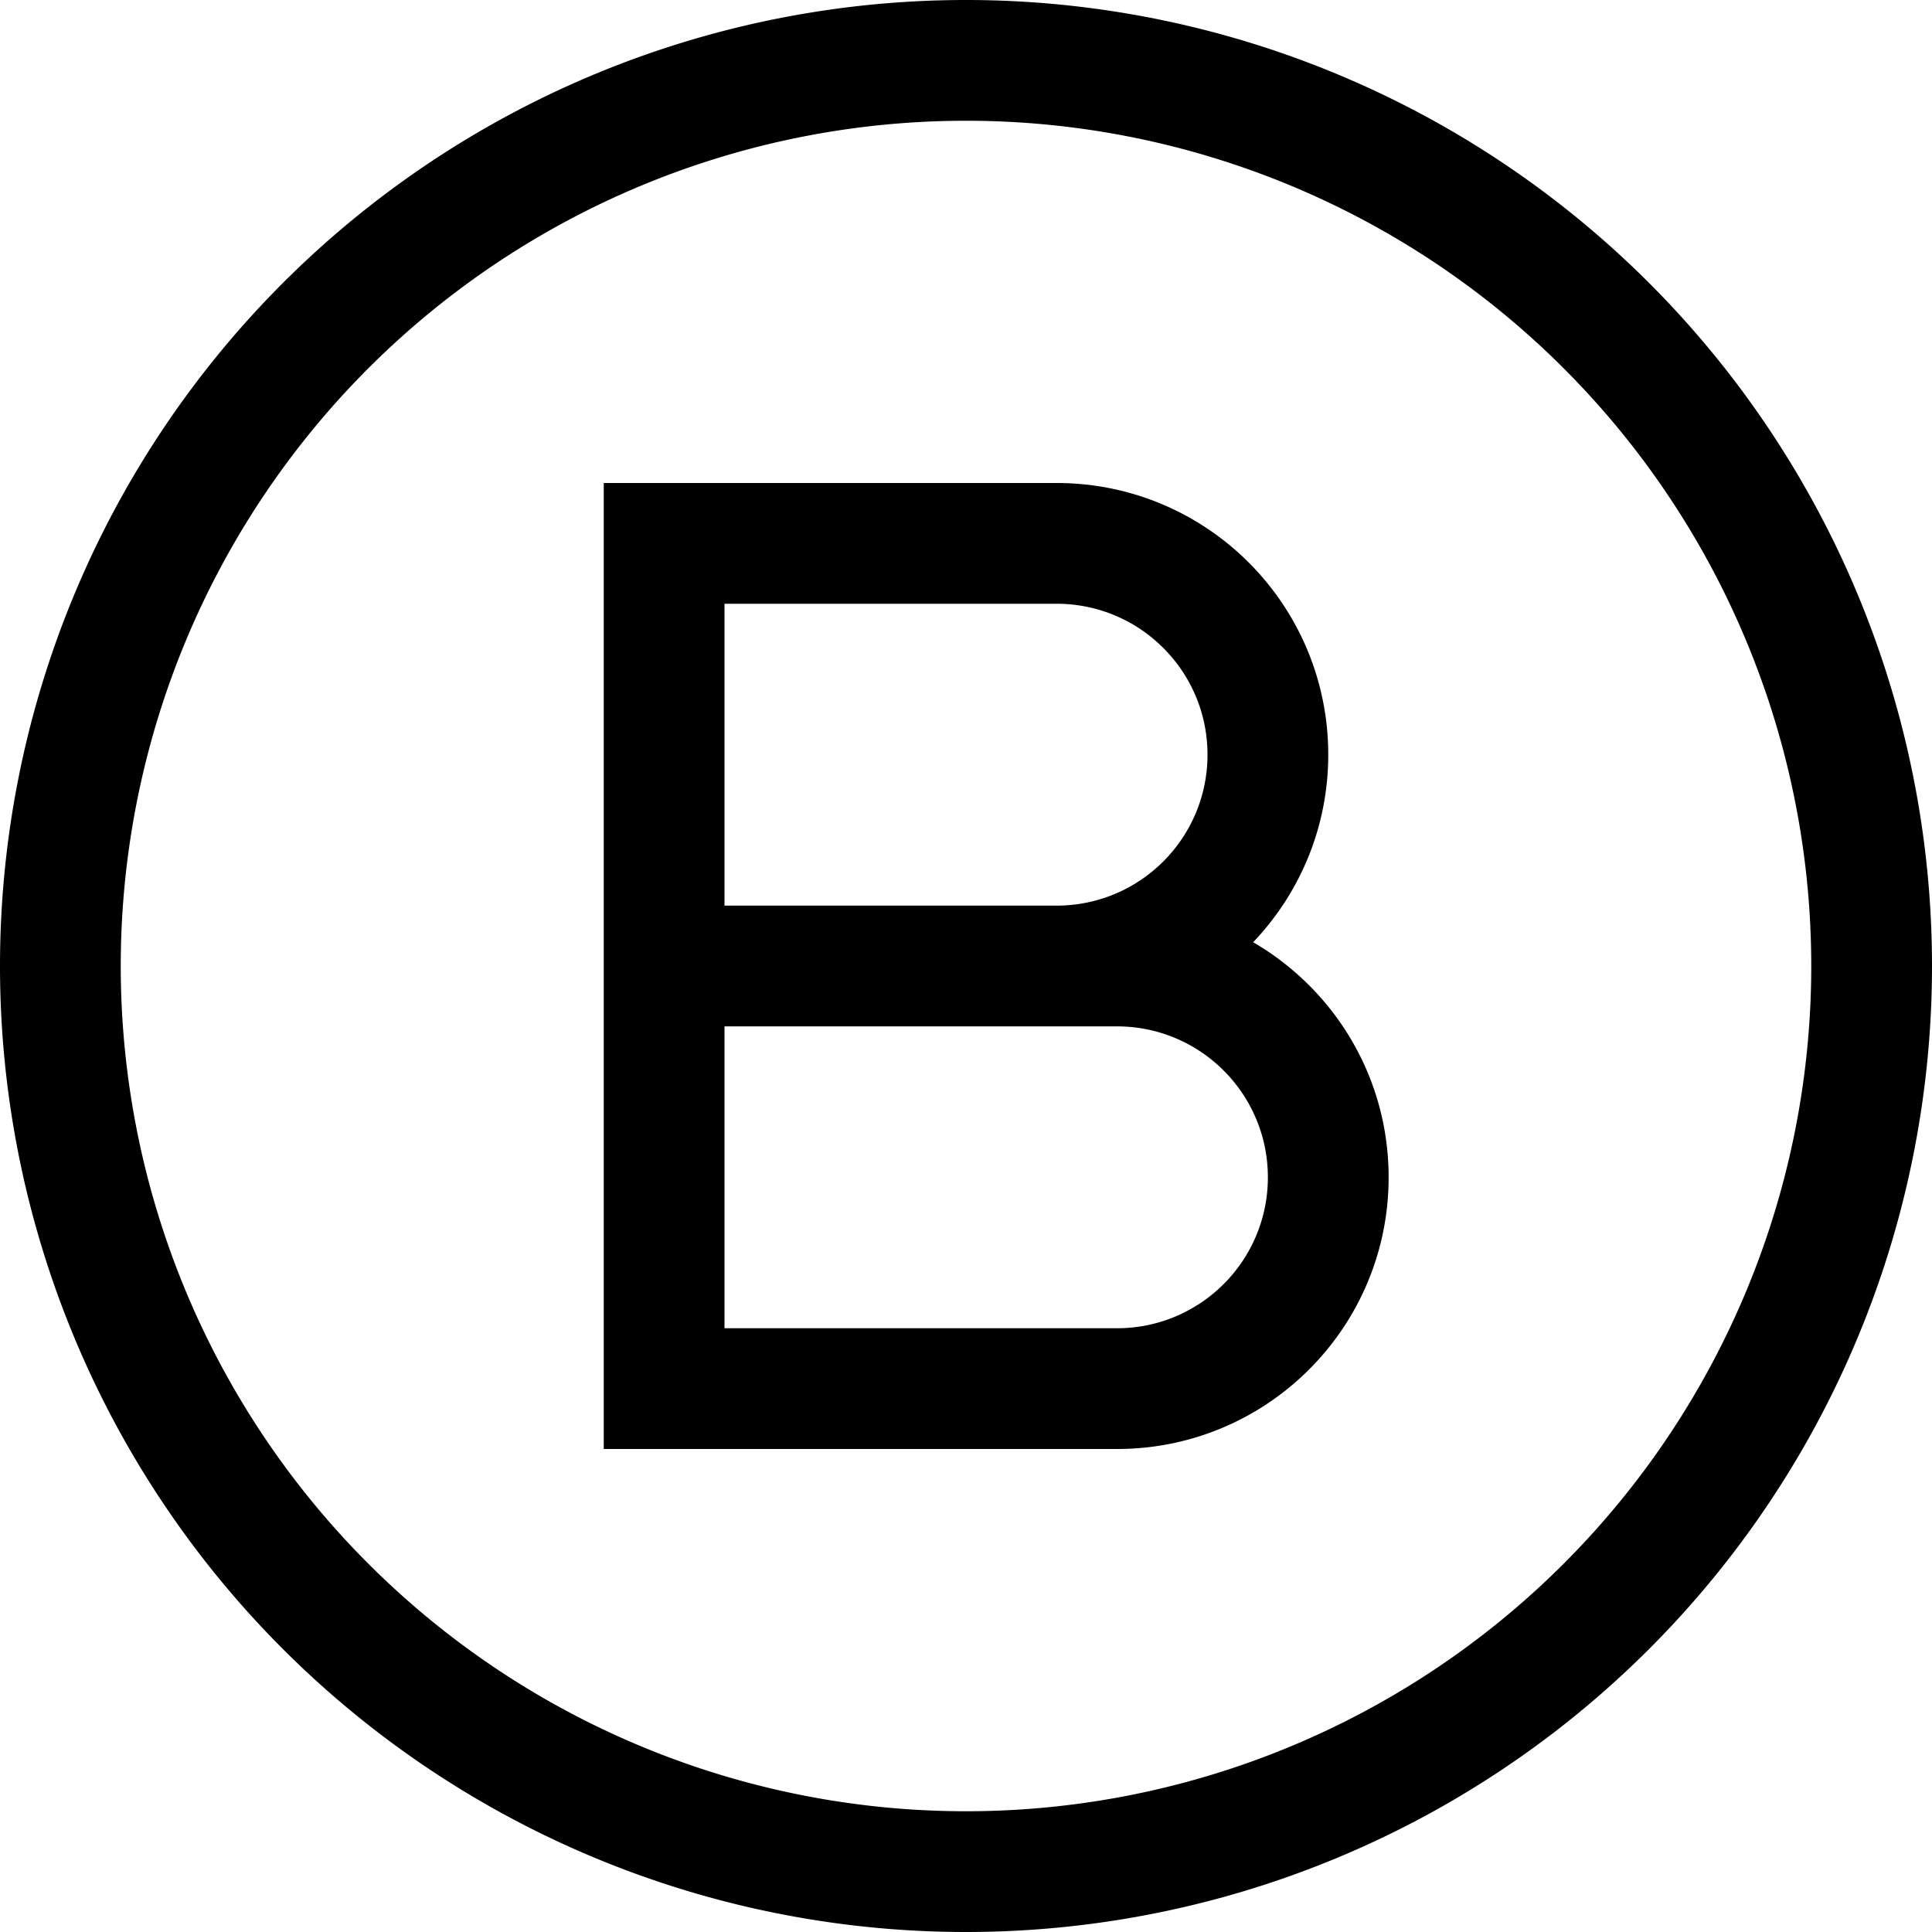
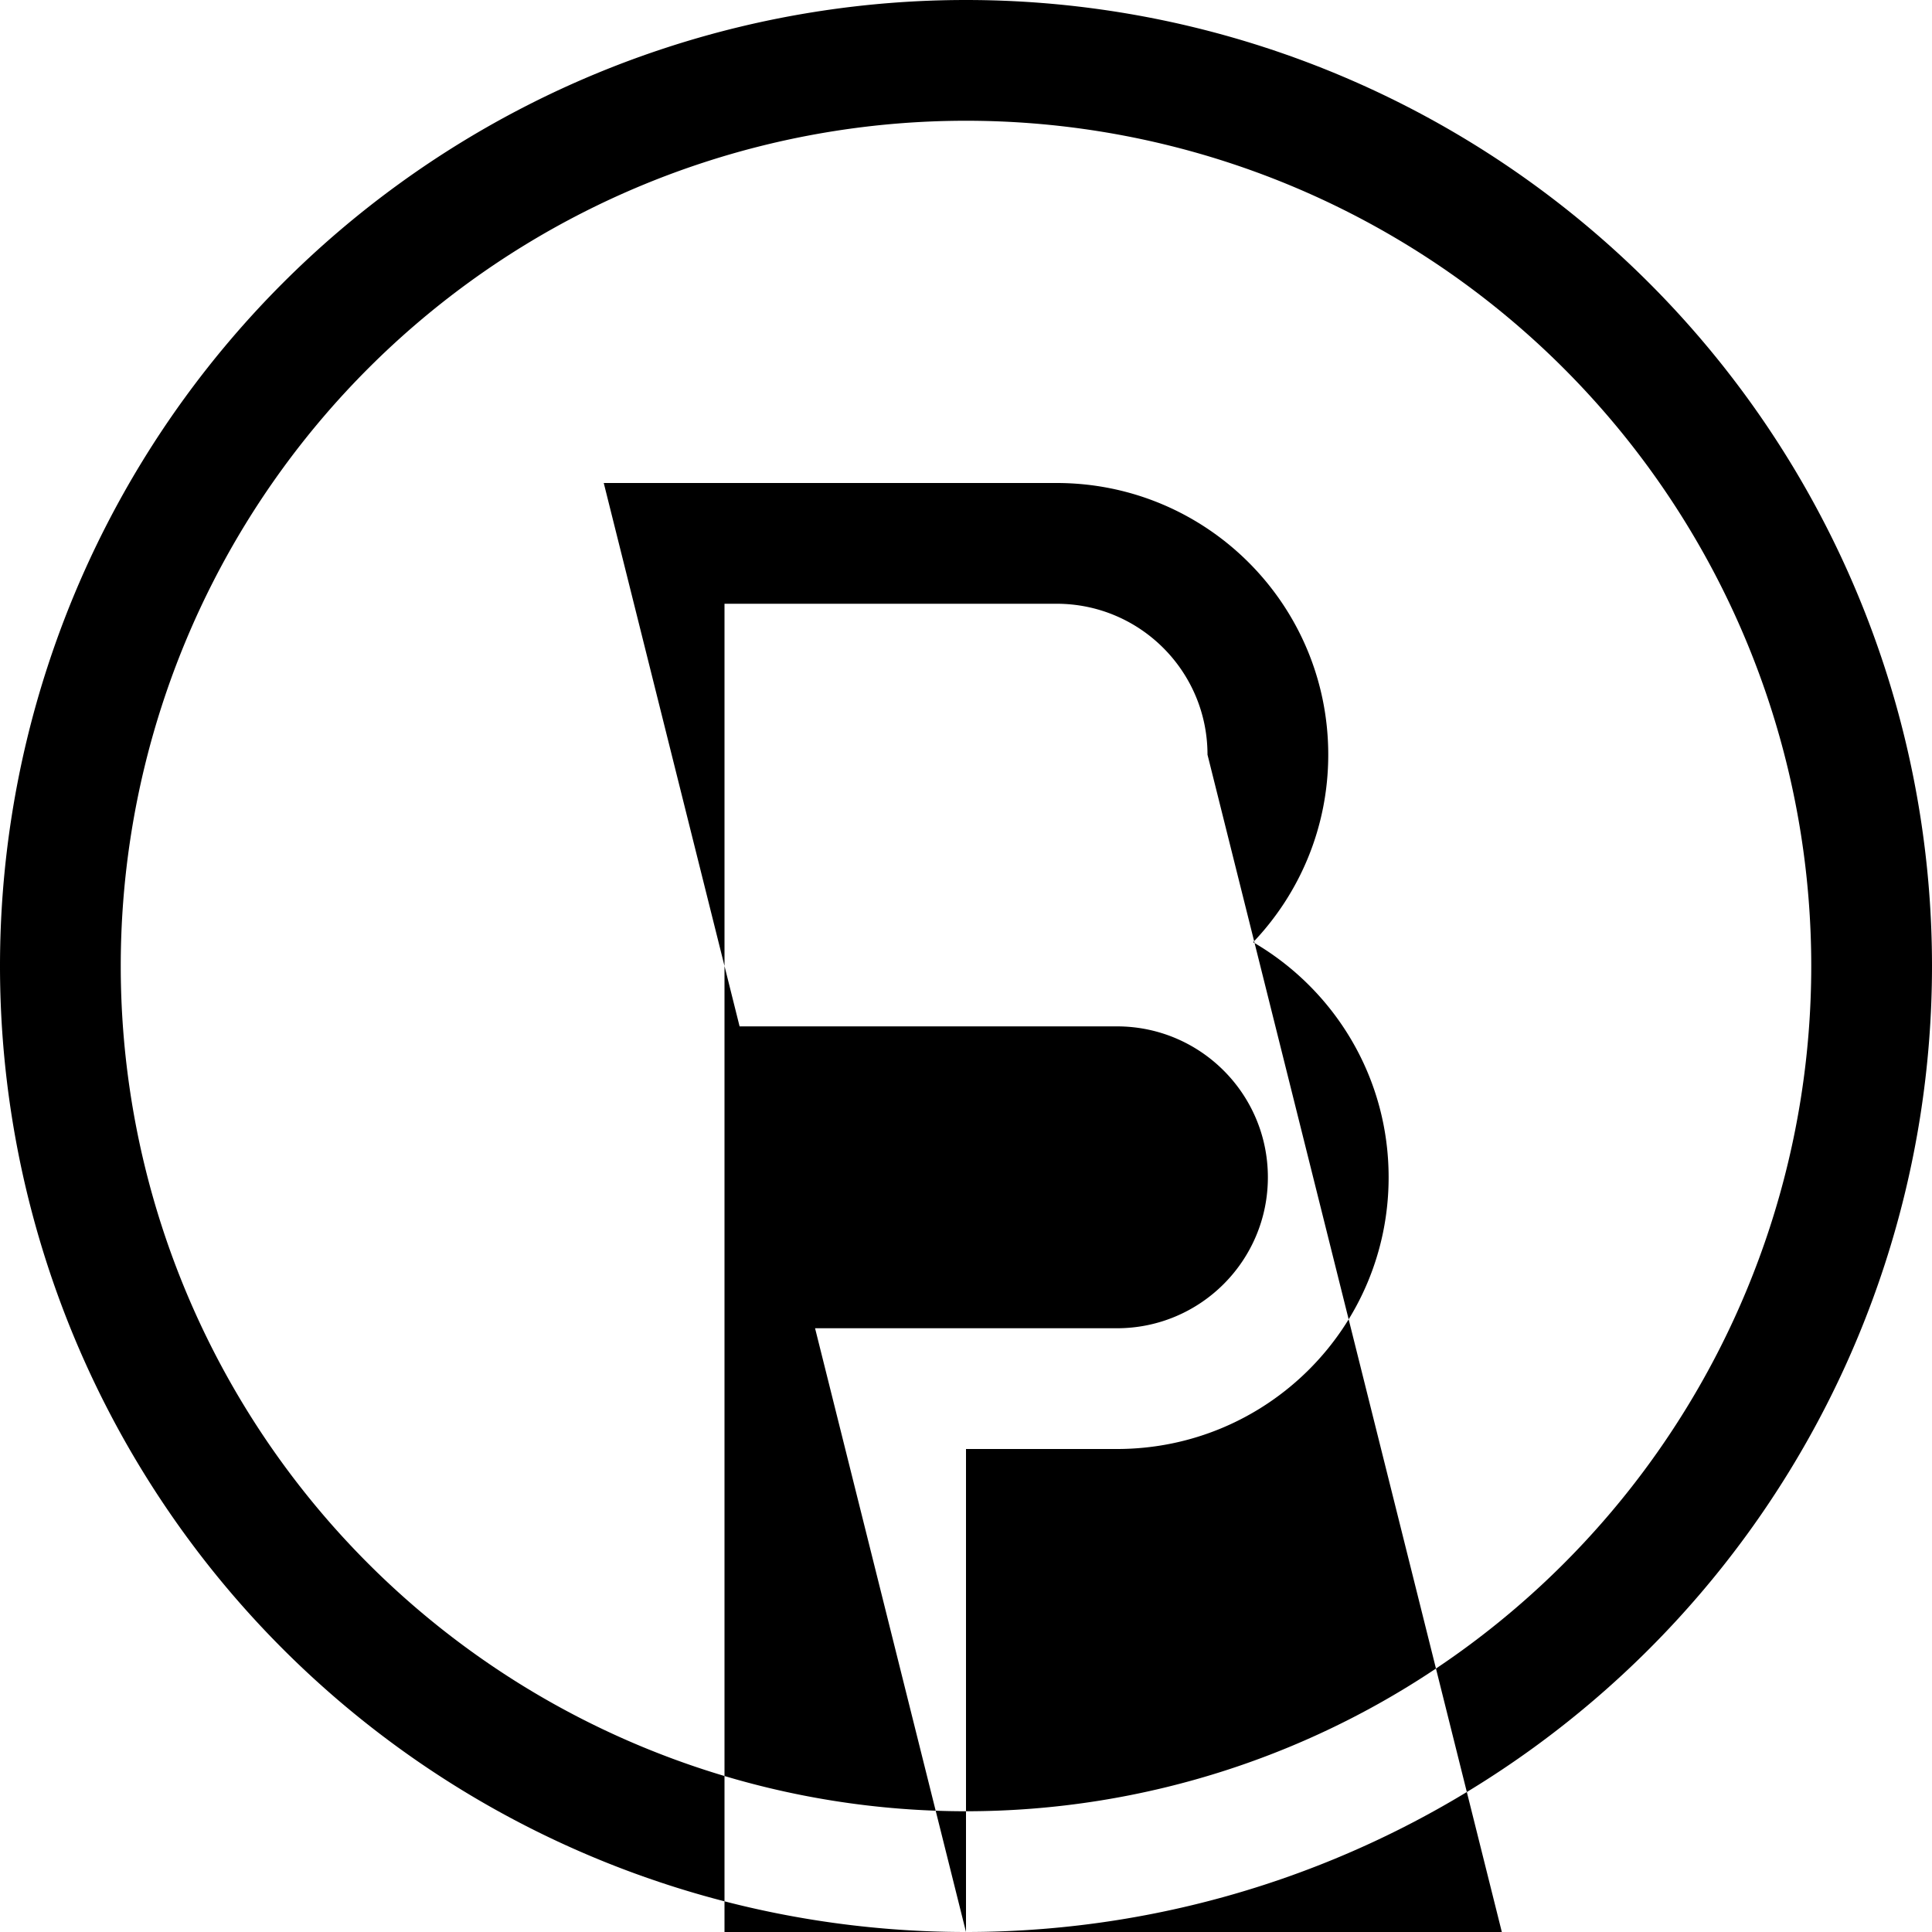
<svg xmlns="http://www.w3.org/2000/svg" viewBox="0 0 512 512">
-   <path d="M256 32a224 224 0 1 1 0 448 224 224 0 1 1 0-448zm0 480A256 256 0 1 0 256 0a256 256 0 1 0 0 512zM160 128v16V256 368v16h16H296c39.8 0 72-32.2 72-72c0-26.6-14.4-49.8-35.9-62.3C344.4 236.8 352 219.3 352 200c0-39.8-32.2-72-72-72H176 160zm160 72c0 22.1-17.9 40-40 40H192V160h88c22.1 0 40 17.9 40 40zM192 352V272h88 16c22.1 0 40 17.9 40 40s-17.9 40-40 40H192z" />
+   <path d="M256 32a224 224 0 1 1 0 448 224 224 0 1 1 0-448zm0 480A256 256 0 1 0 256 0a256 256 0 1 0 0 512zv16V256 368v16h16H296c39.8 0 72-32.2 72-72c0-26.6-14.4-49.8-35.9-62.3C344.4 236.8 352 219.3 352 200c0-39.8-32.2-72-72-72H176 160zm160 72c0 22.1-17.9 40-40 40H192V160h88c22.1 0 40 17.9 40 40zM192 352V272h88 16c22.1 0 40 17.9 40 40s-17.9 40-40 40H192z" />
</svg>